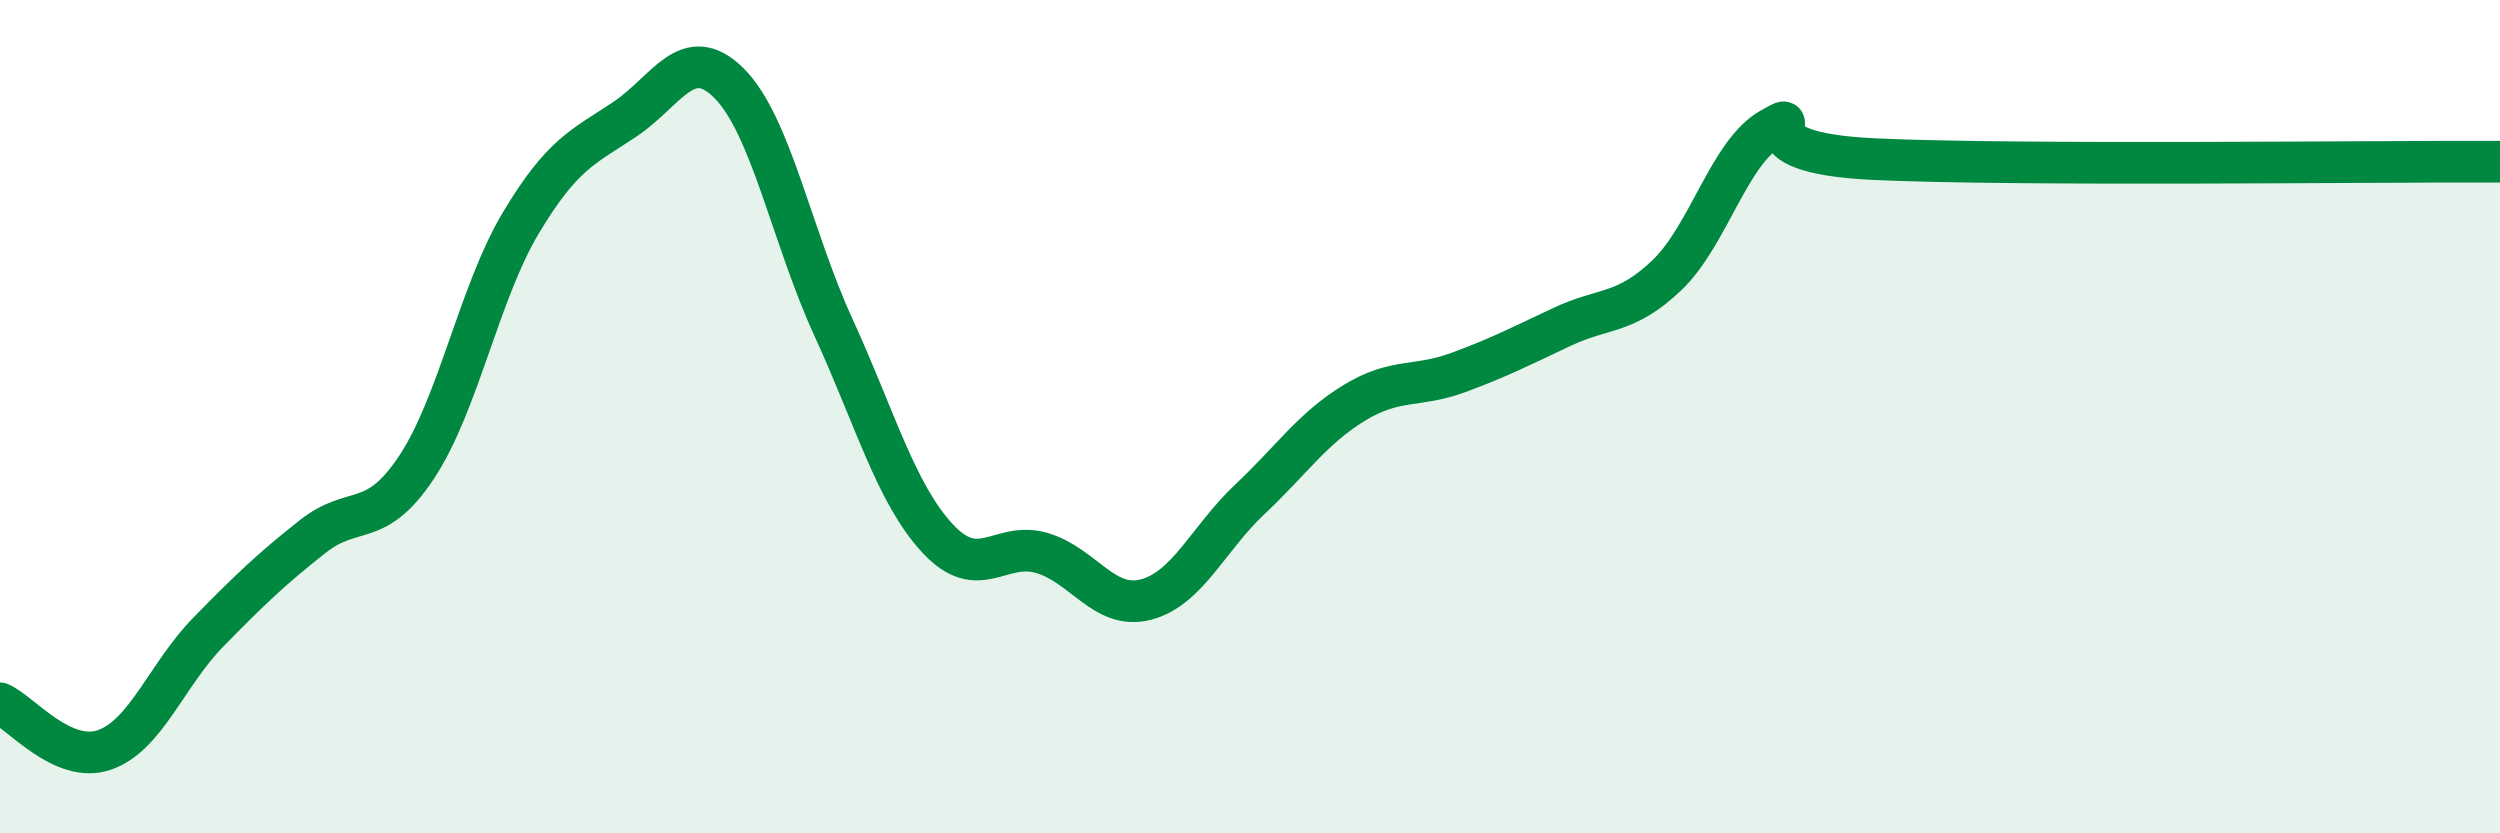
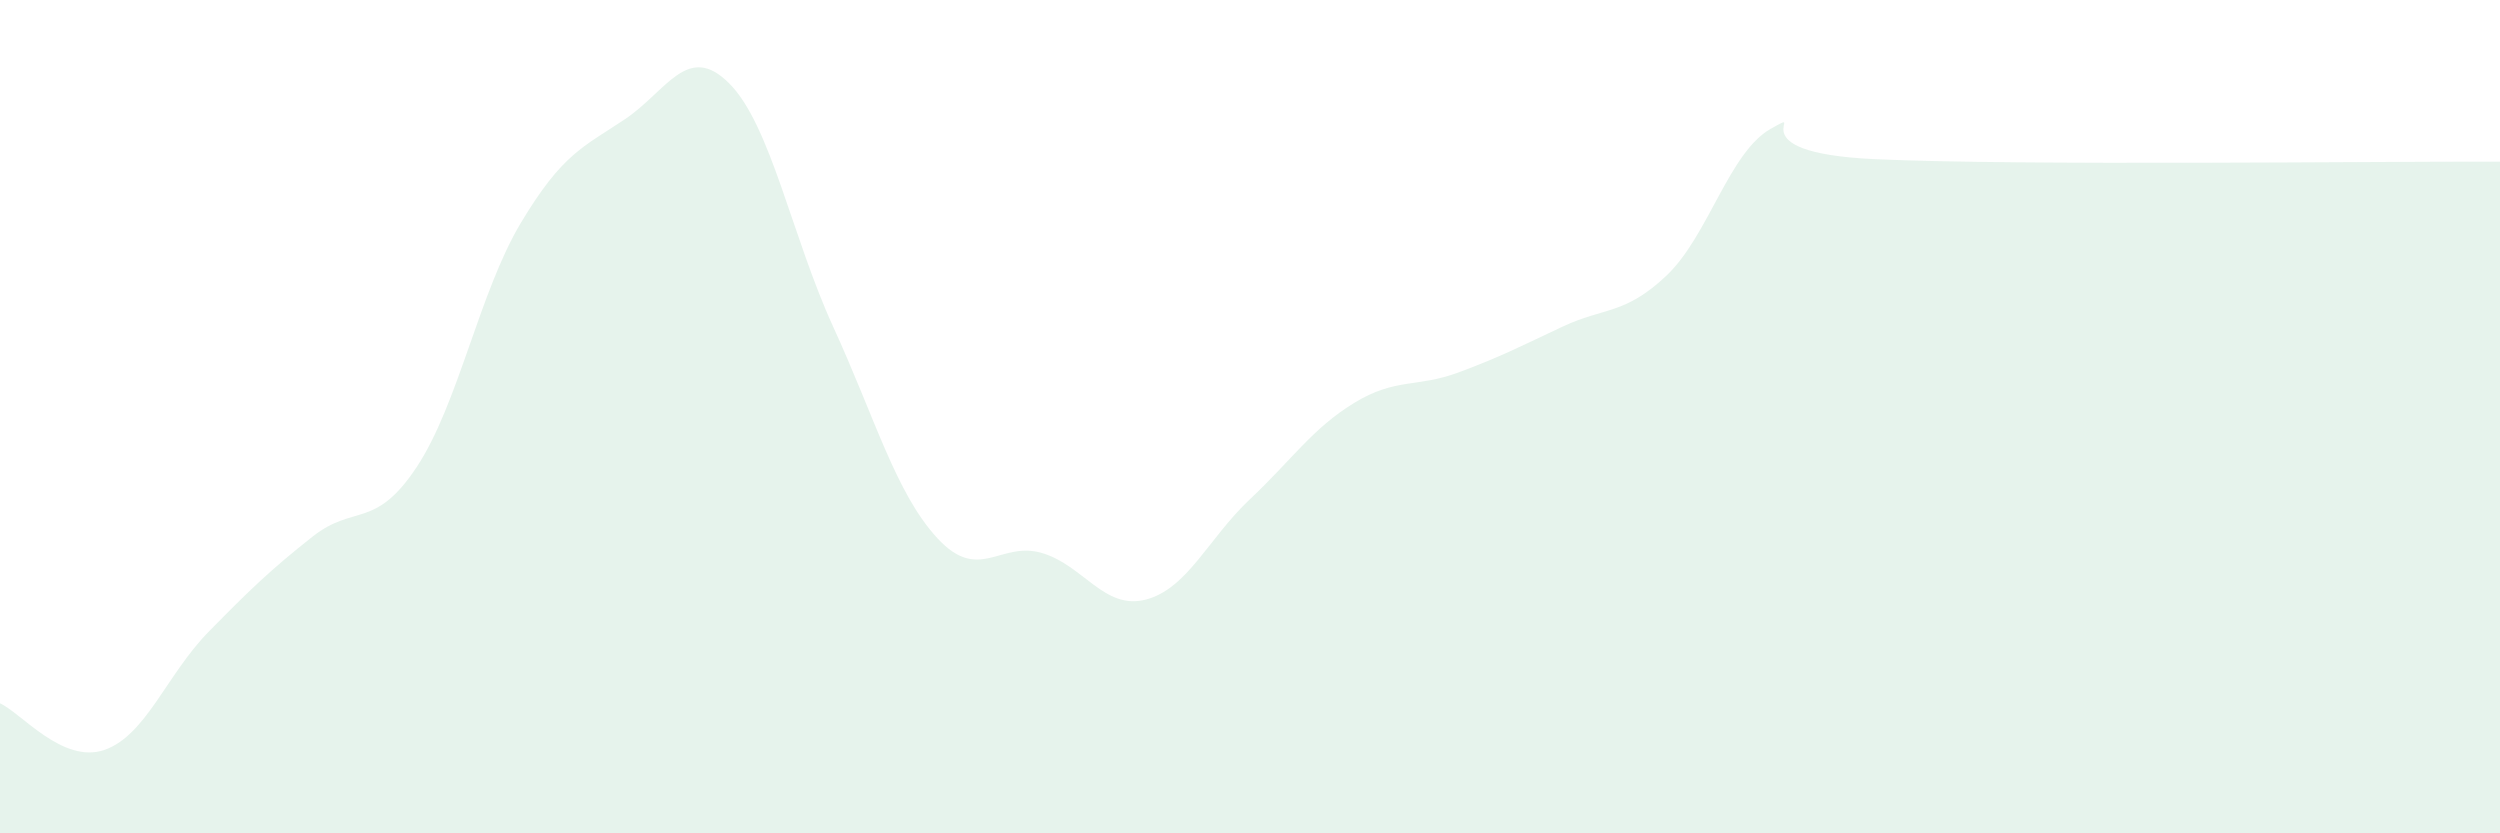
<svg xmlns="http://www.w3.org/2000/svg" width="60" height="20" viewBox="0 0 60 20">
  <path d="M 0,16.88 C 0.5,17.1 1.5,18.34 2.5,18 C 3.5,17.66 4,16.19 5,15.17 C 6,14.15 6.5,13.67 7.5,12.88 C 8.5,12.09 9,12.72 10,11.21 C 11,9.7 11.5,7.02 12.5,5.35 C 13.5,3.68 14,3.53 15,2.86 C 16,2.19 16.5,1 17.5,2 C 18.5,3 19,5.67 20,7.85 C 21,10.03 21.5,11.84 22.5,12.92 C 23.5,14 24,12.98 25,13.27 C 26,13.56 26.5,14.65 27.5,14.39 C 28.5,14.13 29,12.92 30,11.98 C 31,11.04 31.5,10.28 32.5,9.67 C 33.5,9.06 34,9.31 35,8.94 C 36,8.57 36.5,8.31 37.5,7.84 C 38.5,7.37 39,7.56 40,6.61 C 41,5.66 41.5,3.65 42.5,3.09 C 43.5,2.53 41.5,3.66 45,3.82 C 48.5,3.98 57,3.87 60,3.88L60 20L0 20Z" fill="#008740" opacity="0.1" stroke-linecap="round" stroke-linejoin="round" />
-   <path d="M 0,16.88 C 0.5,17.1 1.5,18.34 2.5,18 C 3.5,17.66 4,16.19 5,15.17 C 6,14.15 6.5,13.67 7.5,12.88 C 8.5,12.09 9,12.72 10,11.21 C 11,9.7 11.5,7.02 12.5,5.35 C 13.5,3.68 14,3.53 15,2.86 C 16,2.19 16.5,1 17.5,2 C 18.5,3 19,5.67 20,7.85 C 21,10.03 21.5,11.84 22.5,12.92 C 23.5,14 24,12.98 25,13.27 C 26,13.56 26.5,14.65 27.5,14.39 C 28.5,14.13 29,12.92 30,11.98 C 31,11.04 31.5,10.28 32.5,9.67 C 33.5,9.06 34,9.31 35,8.94 C 36,8.57 36.5,8.31 37.5,7.84 C 38.5,7.37 39,7.56 40,6.61 C 41,5.66 41.5,3.65 42.5,3.09 C 43.5,2.53 41.5,3.66 45,3.82 C 48.5,3.98 57,3.87 60,3.88" stroke="#008740" stroke-width="1" fill="none" stroke-linecap="round" stroke-linejoin="round" />
</svg>